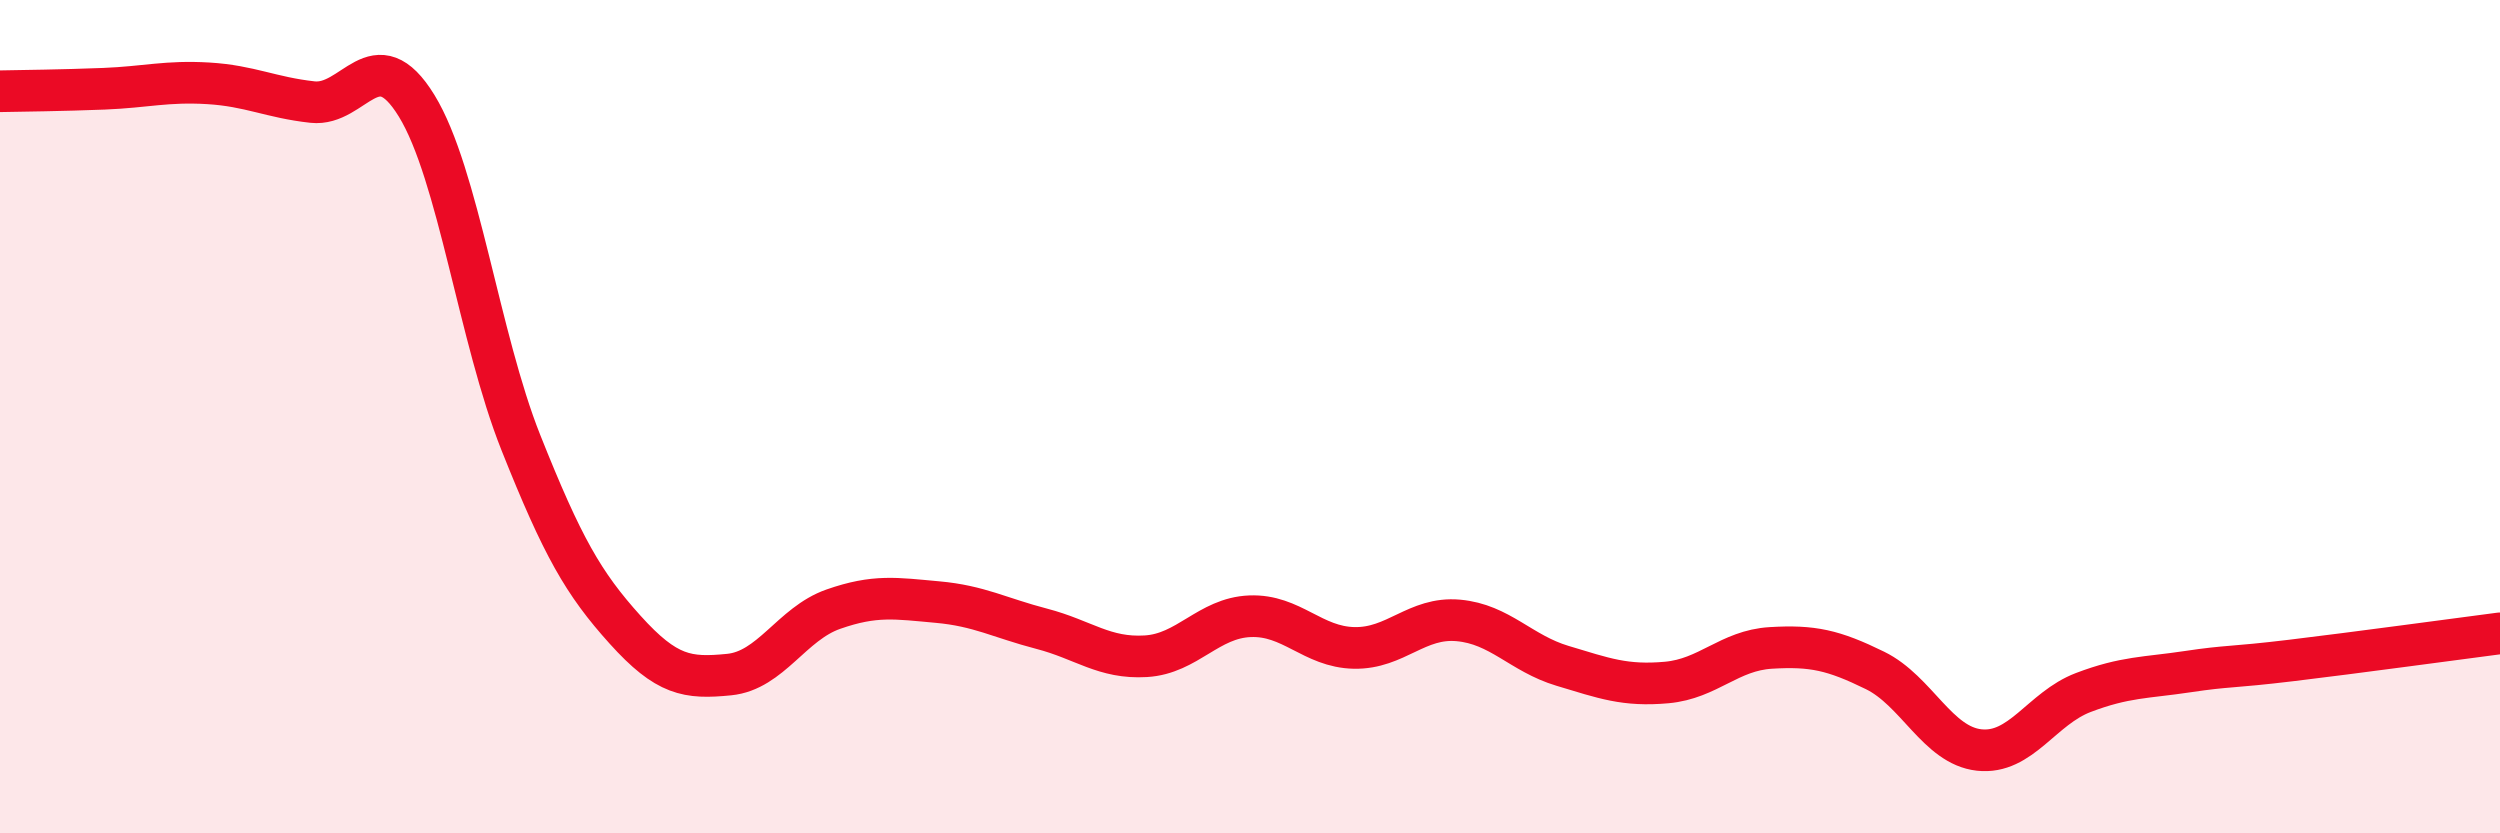
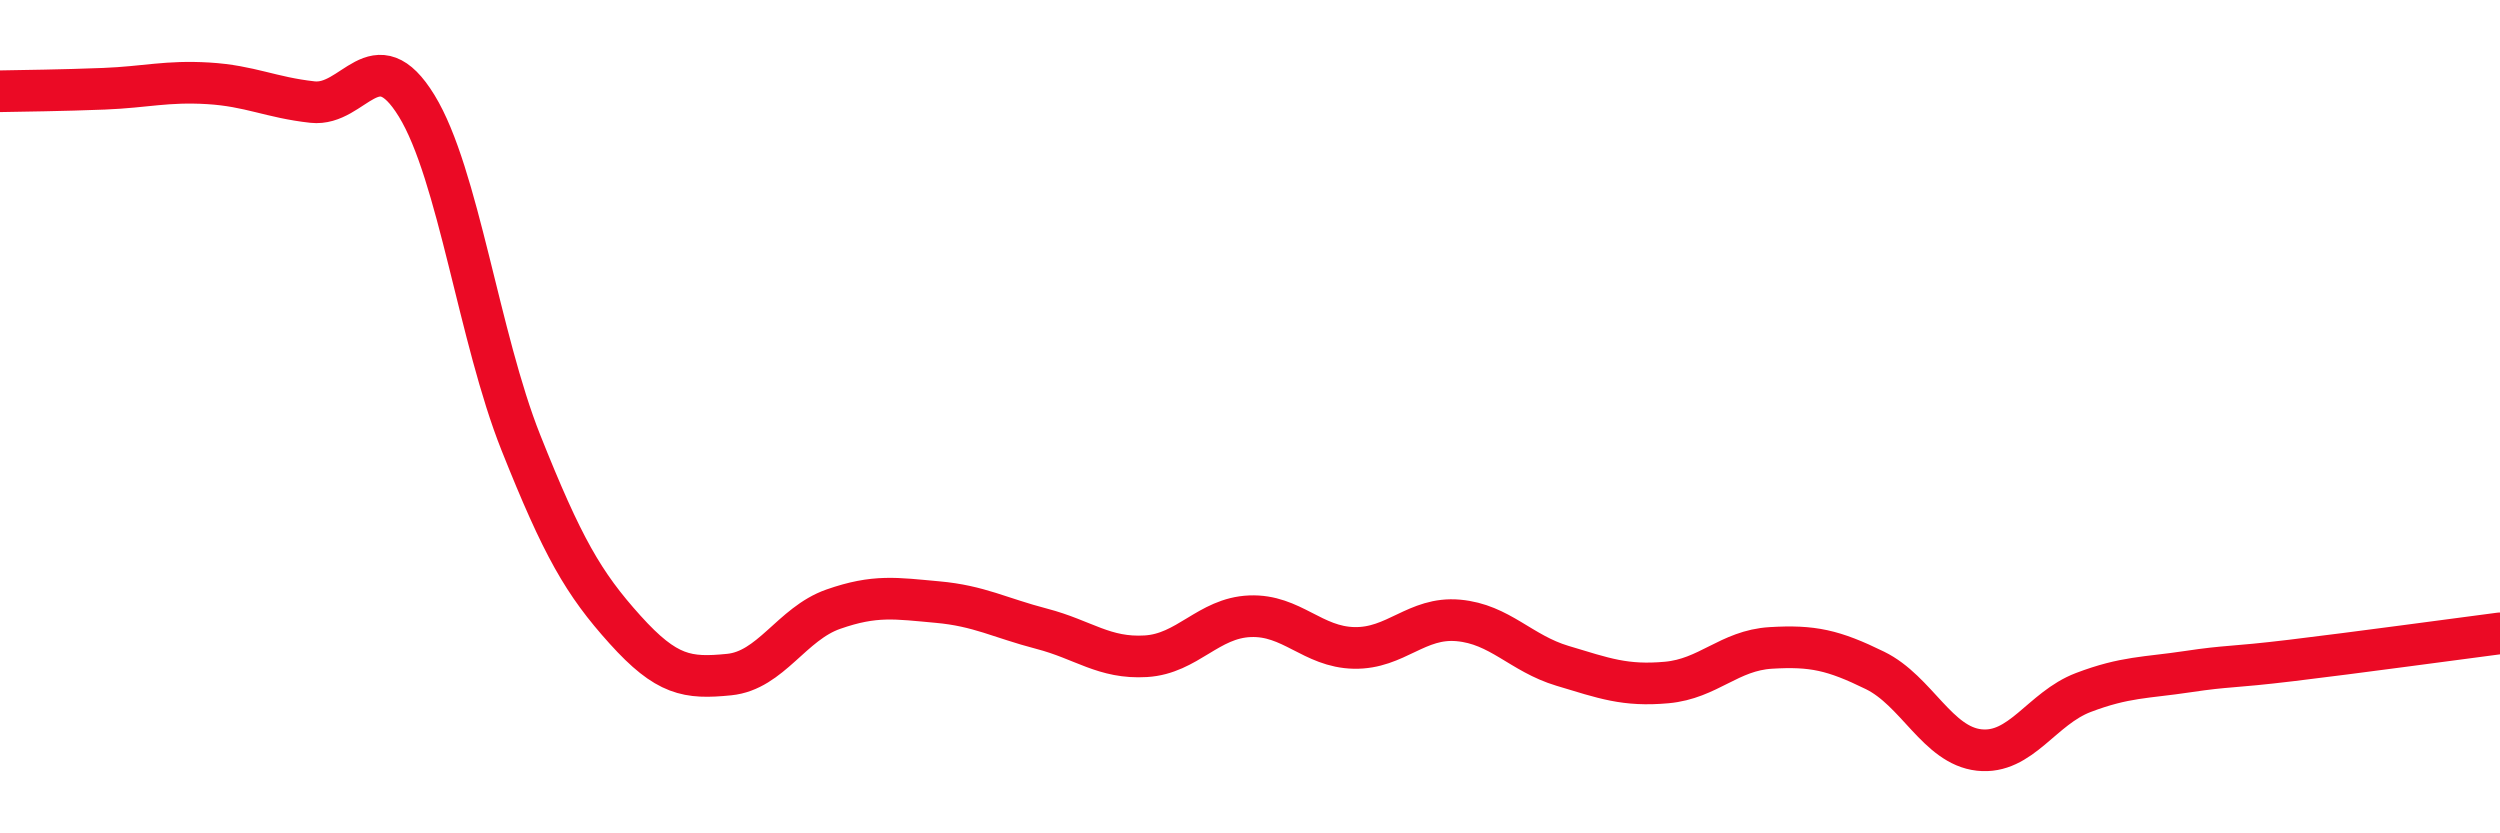
<svg xmlns="http://www.w3.org/2000/svg" width="60" height="20" viewBox="0 0 60 20">
-   <path d="M 0,2.19 C 0.5,2.18 1.5,2.17 2.5,2.13 C 3.5,2.09 4,1.94 5,2 C 6,2.06 6.5,2.34 7.5,2.45 C 8.5,2.56 9,0.91 10,2.54 C 11,4.17 11.5,8.11 12.5,10.62 C 13.5,13.13 14,14 15,15.11 C 16,16.22 16.5,16.29 17.5,16.19 C 18.5,16.09 19,14.97 20,14.62 C 21,14.27 21.5,14.36 22.5,14.45 C 23.5,14.54 24,14.83 25,15.09 C 26,15.35 26.5,15.81 27.5,15.75 C 28.5,15.69 29,14.83 30,14.79 C 31,14.75 31.5,15.53 32.5,15.55 C 33.5,15.57 34,14.8 35,14.89 C 36,14.98 36.5,15.68 37.5,15.98 C 38.5,16.28 39,16.47 40,16.38 C 41,16.29 41.5,15.61 42.5,15.55 C 43.5,15.49 44,15.6 45,16.09 C 46,16.58 46.5,17.89 47.5,18 C 48.5,18.11 49,17 50,16.62 C 51,16.24 51.5,16.27 52.5,16.12 C 53.5,15.97 53.5,16.03 55,15.85 C 56.5,15.67 59,15.33 60,15.2L60 20L0 20Z" fill="#EB0A25" opacity="0.1" stroke-linecap="round" stroke-linejoin="round" />
  <path d="M 0,2.19 C 0.5,2.18 1.5,2.17 2.5,2.13 C 3.5,2.09 4,1.94 5,2 C 6,2.06 6.5,2.34 7.5,2.45 C 8.5,2.56 9,0.91 10,2.54 C 11,4.17 11.5,8.11 12.5,10.62 C 13.5,13.13 14,14 15,15.11 C 16,16.22 16.5,16.29 17.5,16.19 C 18.5,16.09 19,14.97 20,14.62 C 21,14.27 21.5,14.36 22.5,14.45 C 23.5,14.54 24,14.83 25,15.09 C 26,15.35 26.5,15.81 27.5,15.75 C 28.5,15.69 29,14.83 30,14.79 C 31,14.75 31.5,15.53 32.5,15.55 C 33.5,15.57 34,14.8 35,14.89 C 36,14.98 36.5,15.68 37.5,15.98 C 38.5,16.28 39,16.47 40,16.38 C 41,16.29 41.5,15.61 42.5,15.55 C 43.5,15.49 44,15.6 45,16.09 C 46,16.58 46.5,17.89 47.5,18 C 48.5,18.11 49,17 50,16.62 C 51,16.24 51.5,16.27 52.5,16.12 C 53.5,15.97 53.5,16.03 55,15.85 C 56.5,15.67 59,15.33 60,15.2" stroke="#EB0A25" stroke-width="1" fill="none" stroke-linecap="round" stroke-linejoin="round" />
</svg>